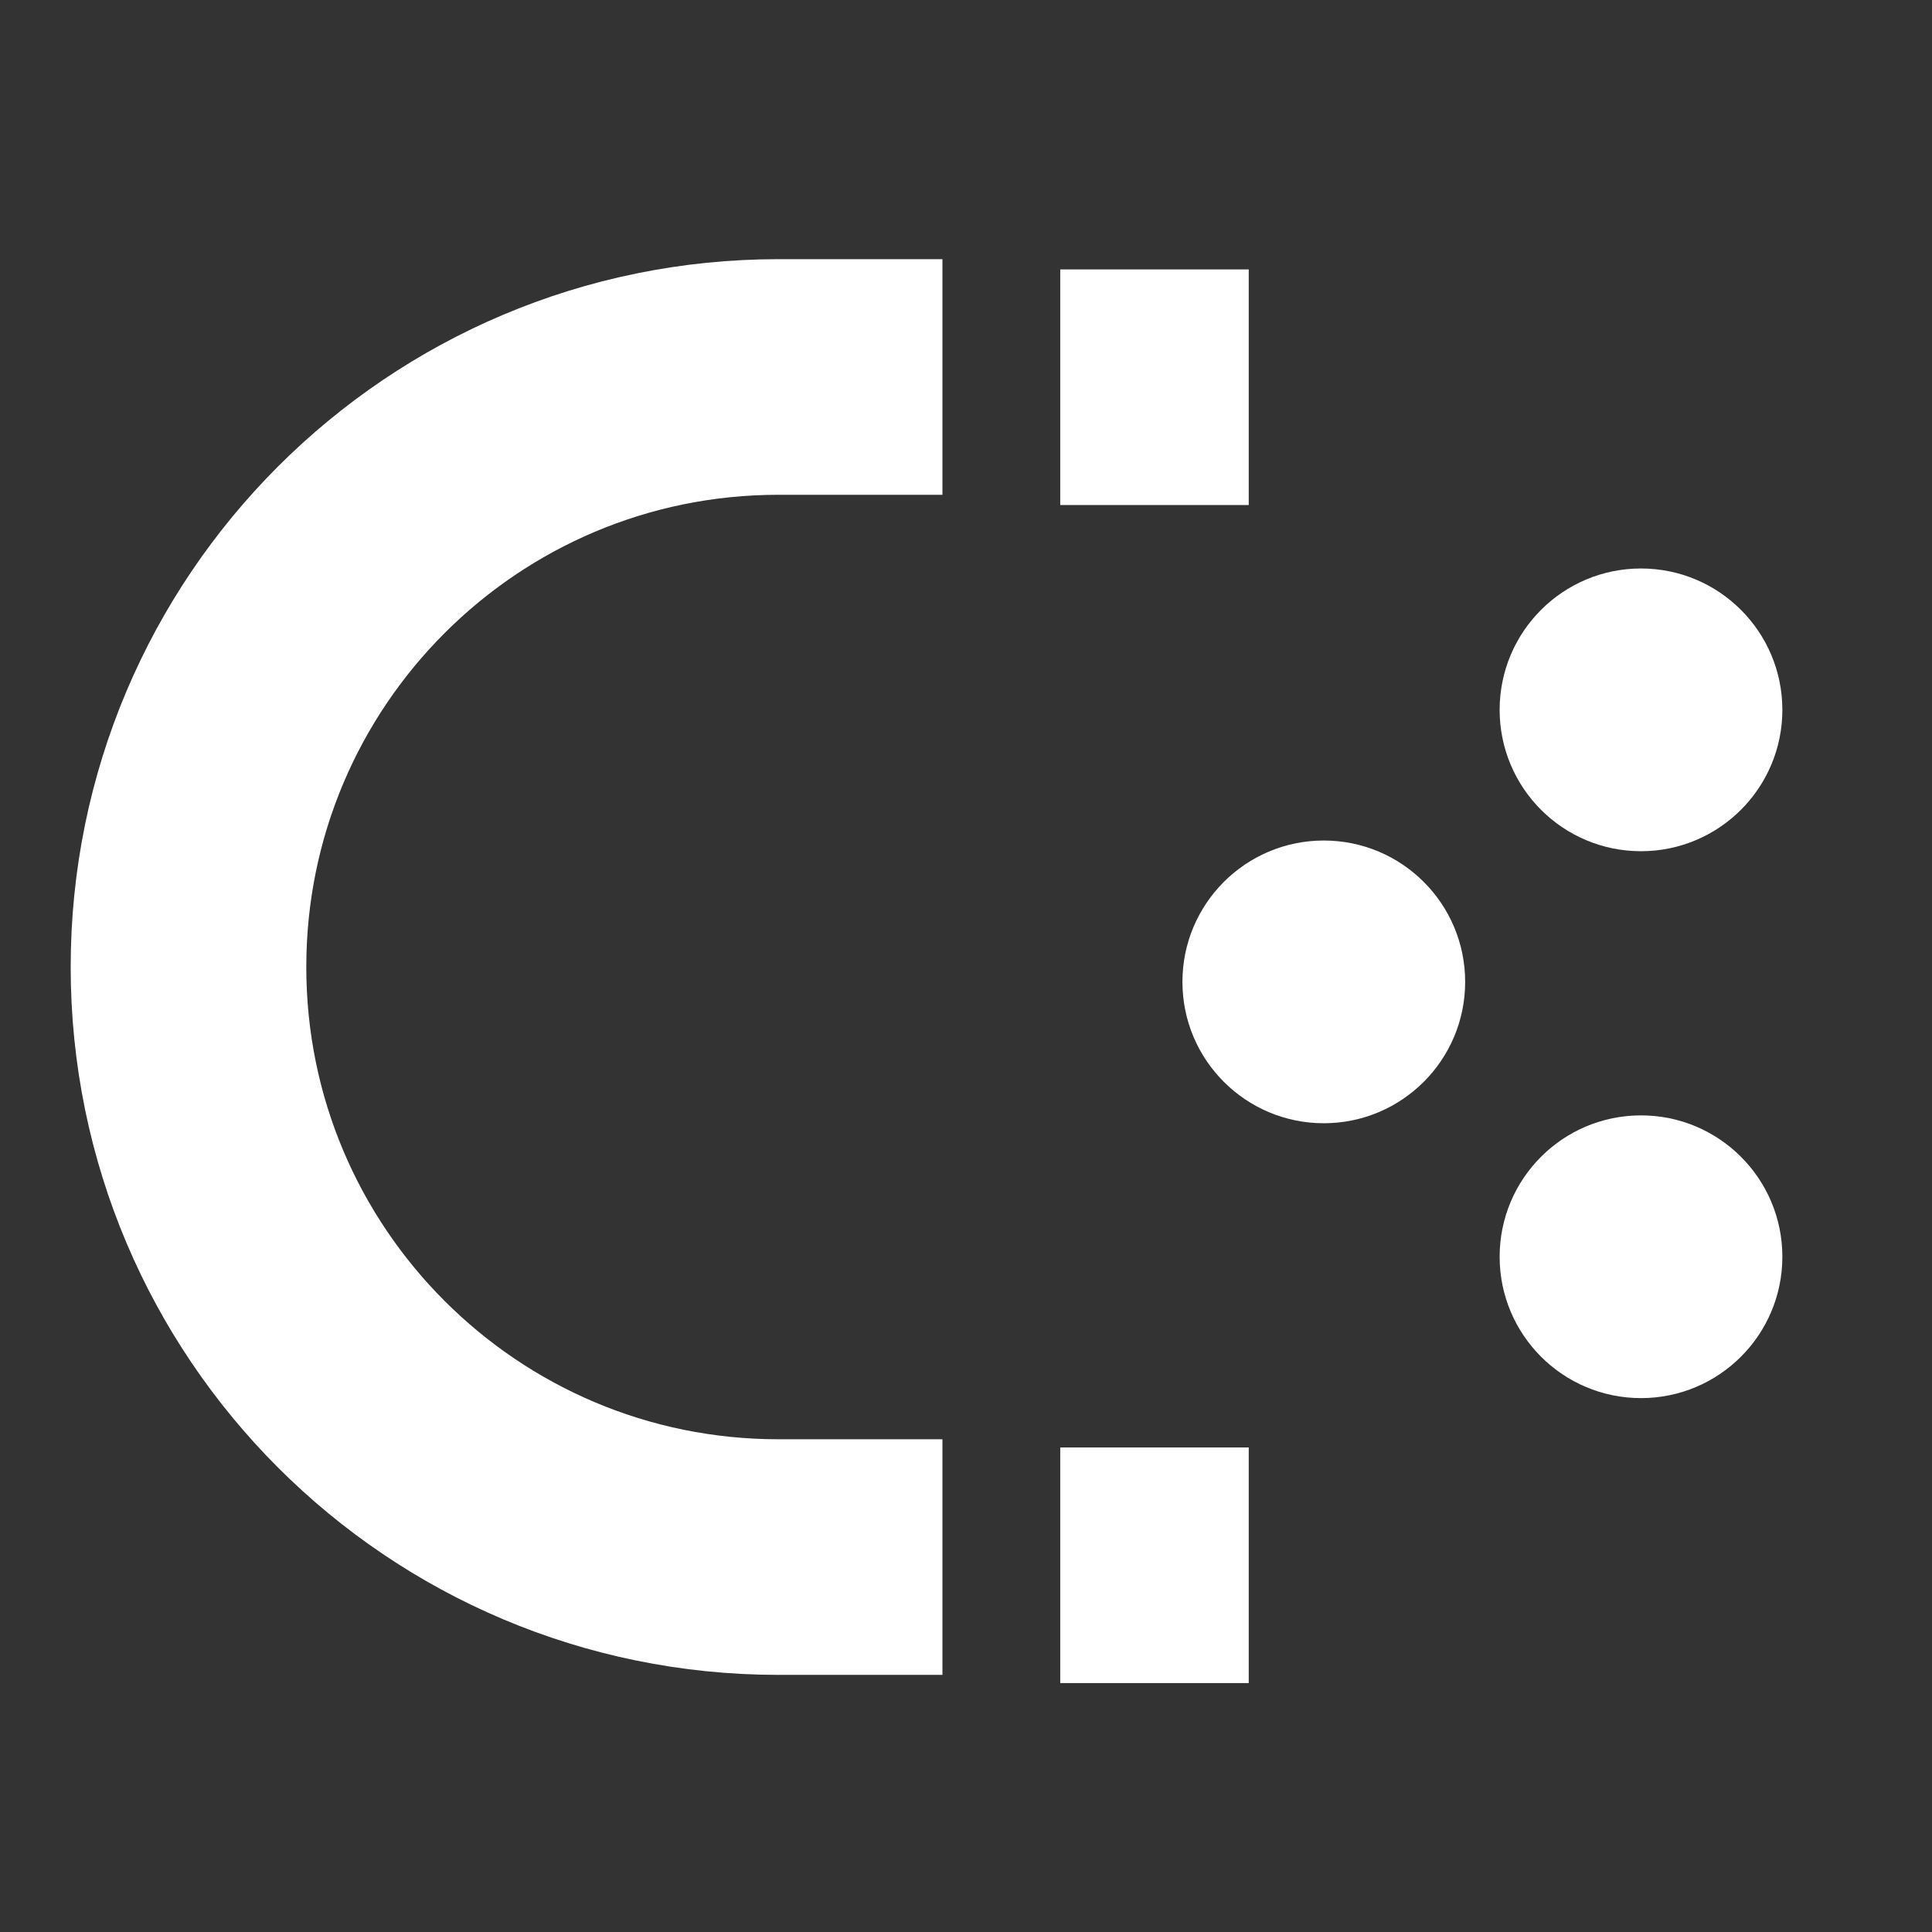
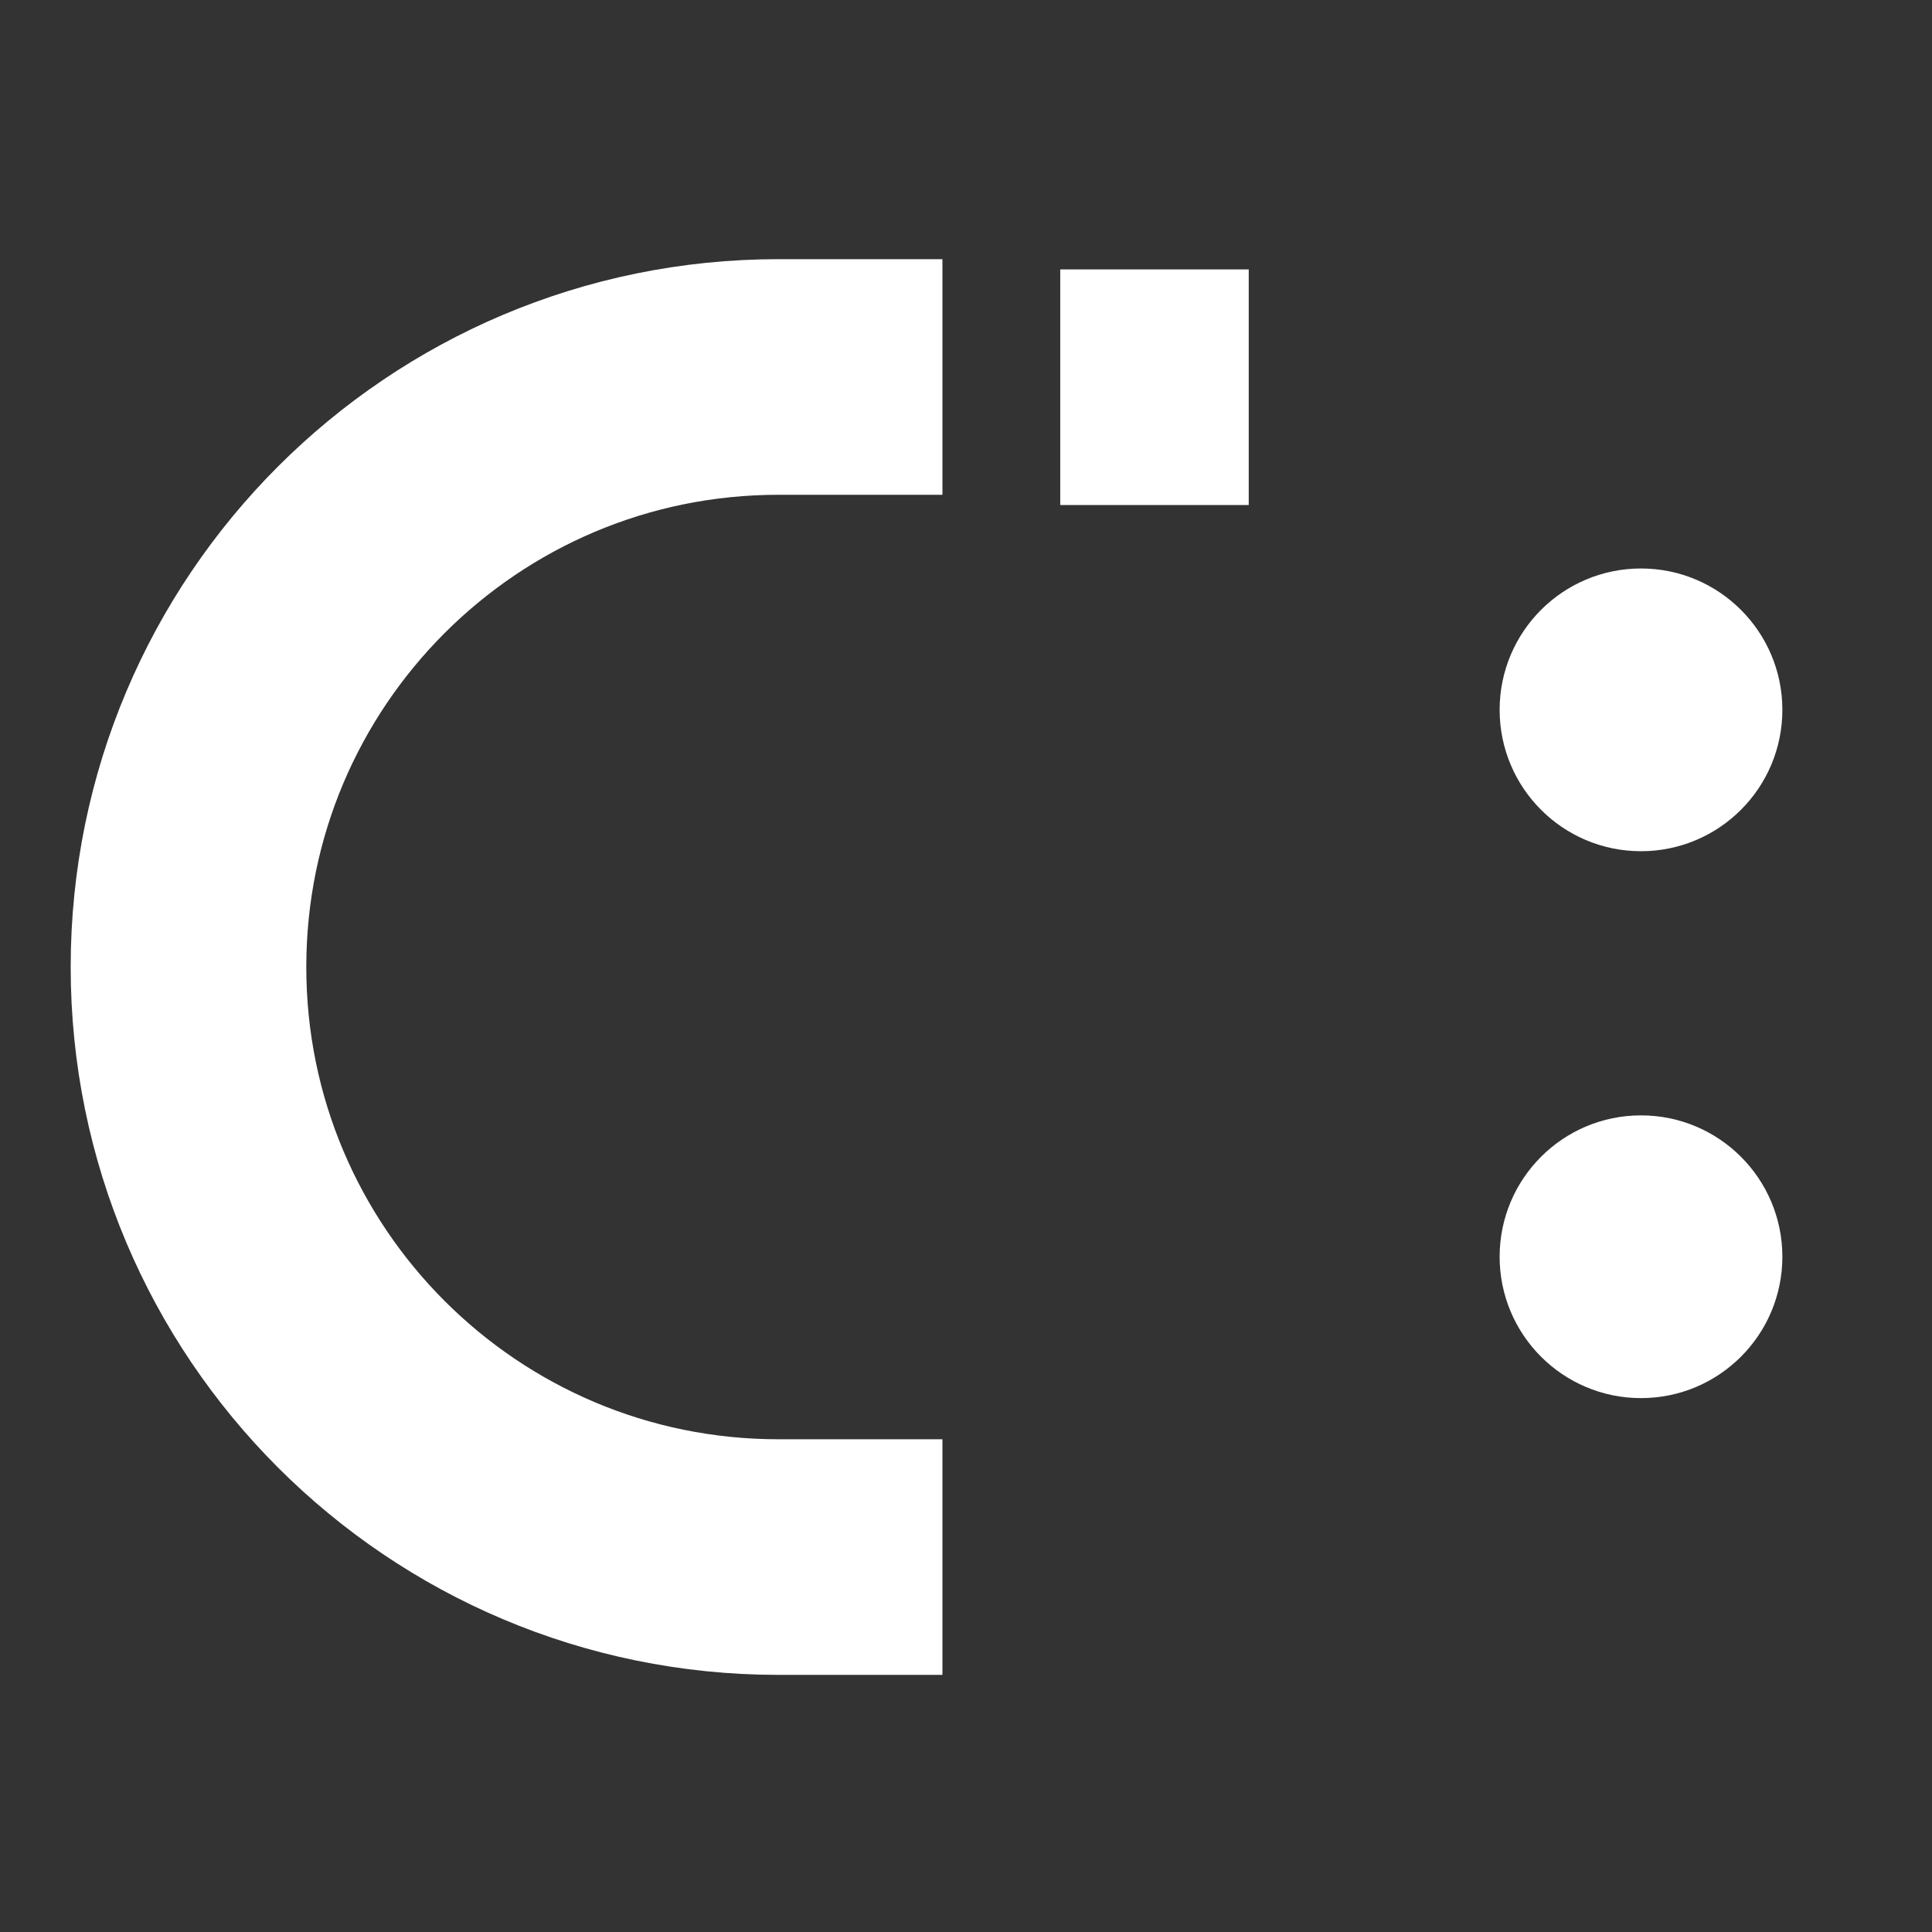
<svg xmlns="http://www.w3.org/2000/svg" width="82" height="82" viewBox="0 0 82 82" fill="none">
  <rect x="0" y="0" width="82" height="82" fill="#333333" stroke="none" />
  <path d="M40 16H33.044C19.212 16 8 27.212 8 41.044V41.044C8 54.875 19.212 66.087 33.044 66.087H40" stroke="white" stroke-width="10" />
  <path d="M45 16.435H53" stroke="white" stroke-width="10" />
-   <path d="M45 66.435H53" stroke="white" stroke-width="10" />
  <circle cx="69.649" cy="53.34" r="5.5" transform="rotate(-180 69.649 53.34)" fill="white" stroke="white" />
-   <circle cx="56.186" cy="41.674" r="5.5" transform="rotate(-180 56.186 41.674)" fill="white" stroke="white" />
  <circle cx="69.649" cy="30.128" r="5.5" transform="rotate(-180 69.649 30.128)" fill="white" stroke="white" />
</svg>